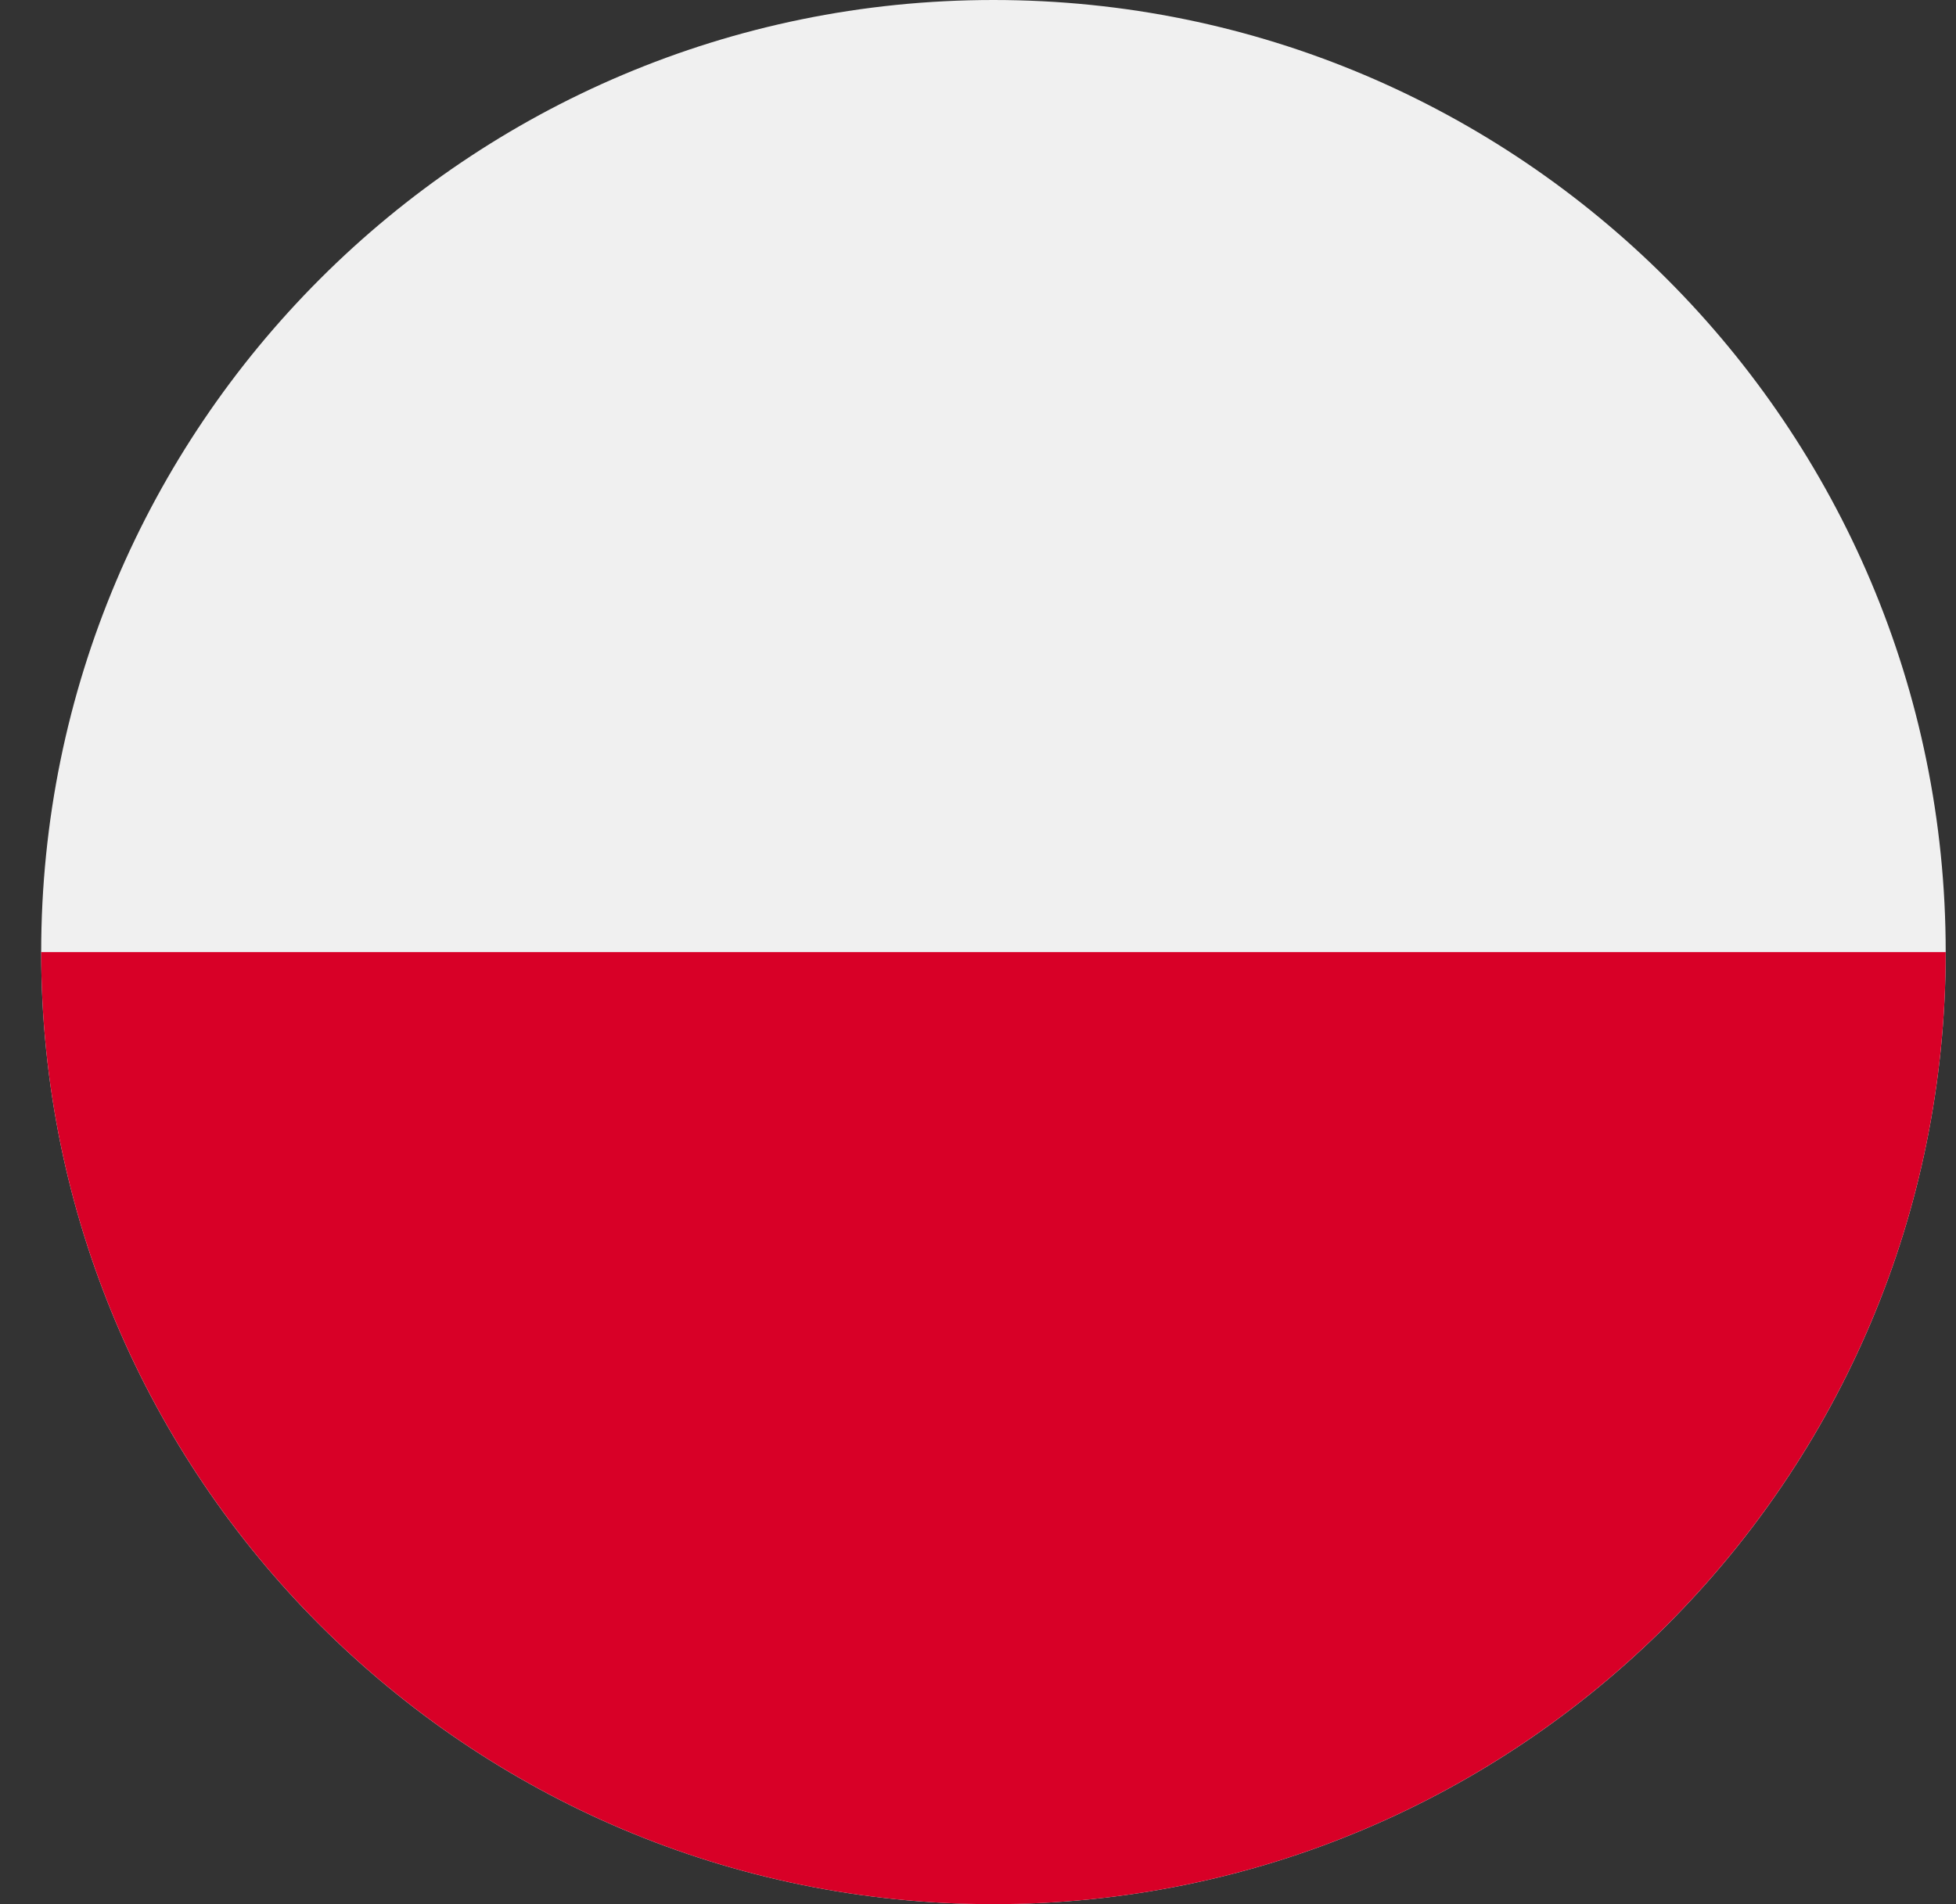
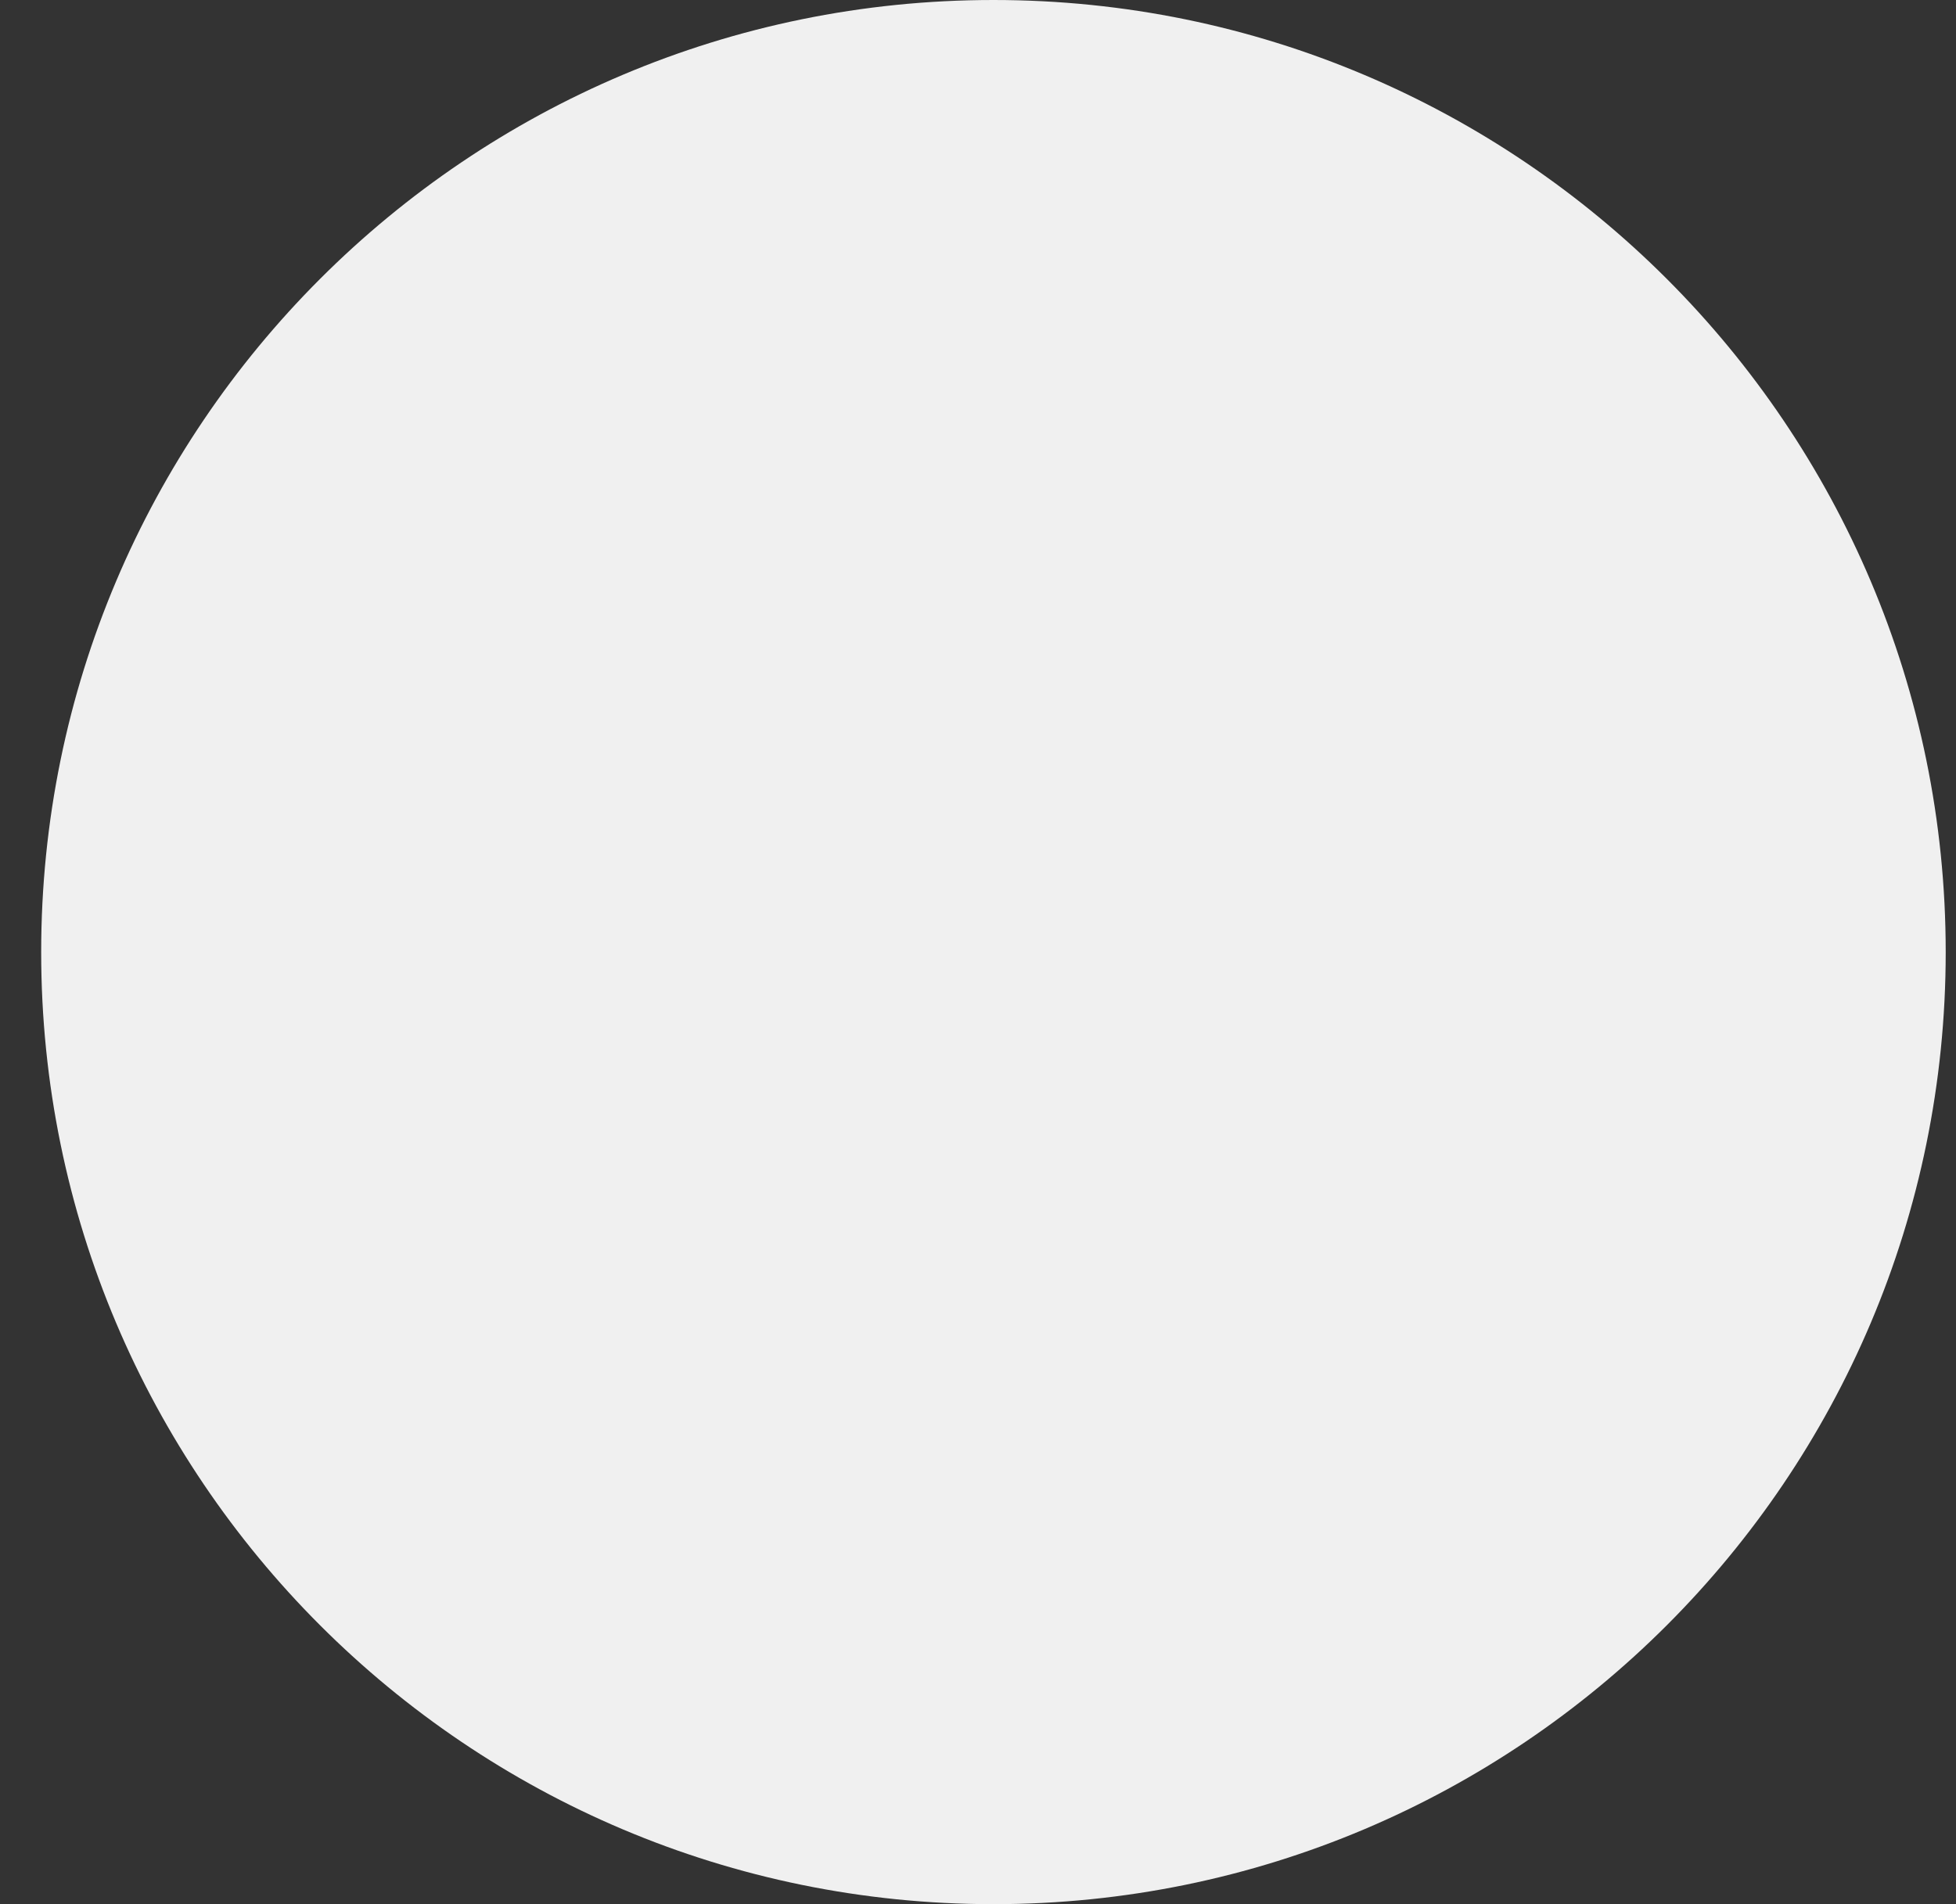
<svg xmlns="http://www.w3.org/2000/svg" width="38" height="37" viewBox="0 0 38 37" fill="none">
  <rect x="0" y="0" width="38" height="37" fill="#333333" stroke="none" />
  <g clip-path="url(#clip0_2825_57158)">
    <path d="M19.3 37C29.517 37 37.8 28.717 37.8 18.5C37.8 8.283 29.517 0 19.3 0C9.083 0 0.8 8.283 0.8 18.5C0.8 28.717 9.083 37 19.3 37Z" fill="#F0F0F0" />
-     <path d="M37.8 18.5C37.8 28.715 29.515 37 19.3 37C9.085 37 0.8 28.715 0.8 18.5" fill="#D80027" />
  </g>
  <defs>
    <clipPath id="clip0_2825_57158">
      <rect width="37" height="37" fill="white" transform="translate(0.8)" />
    </clipPath>
  </defs>
</svg>